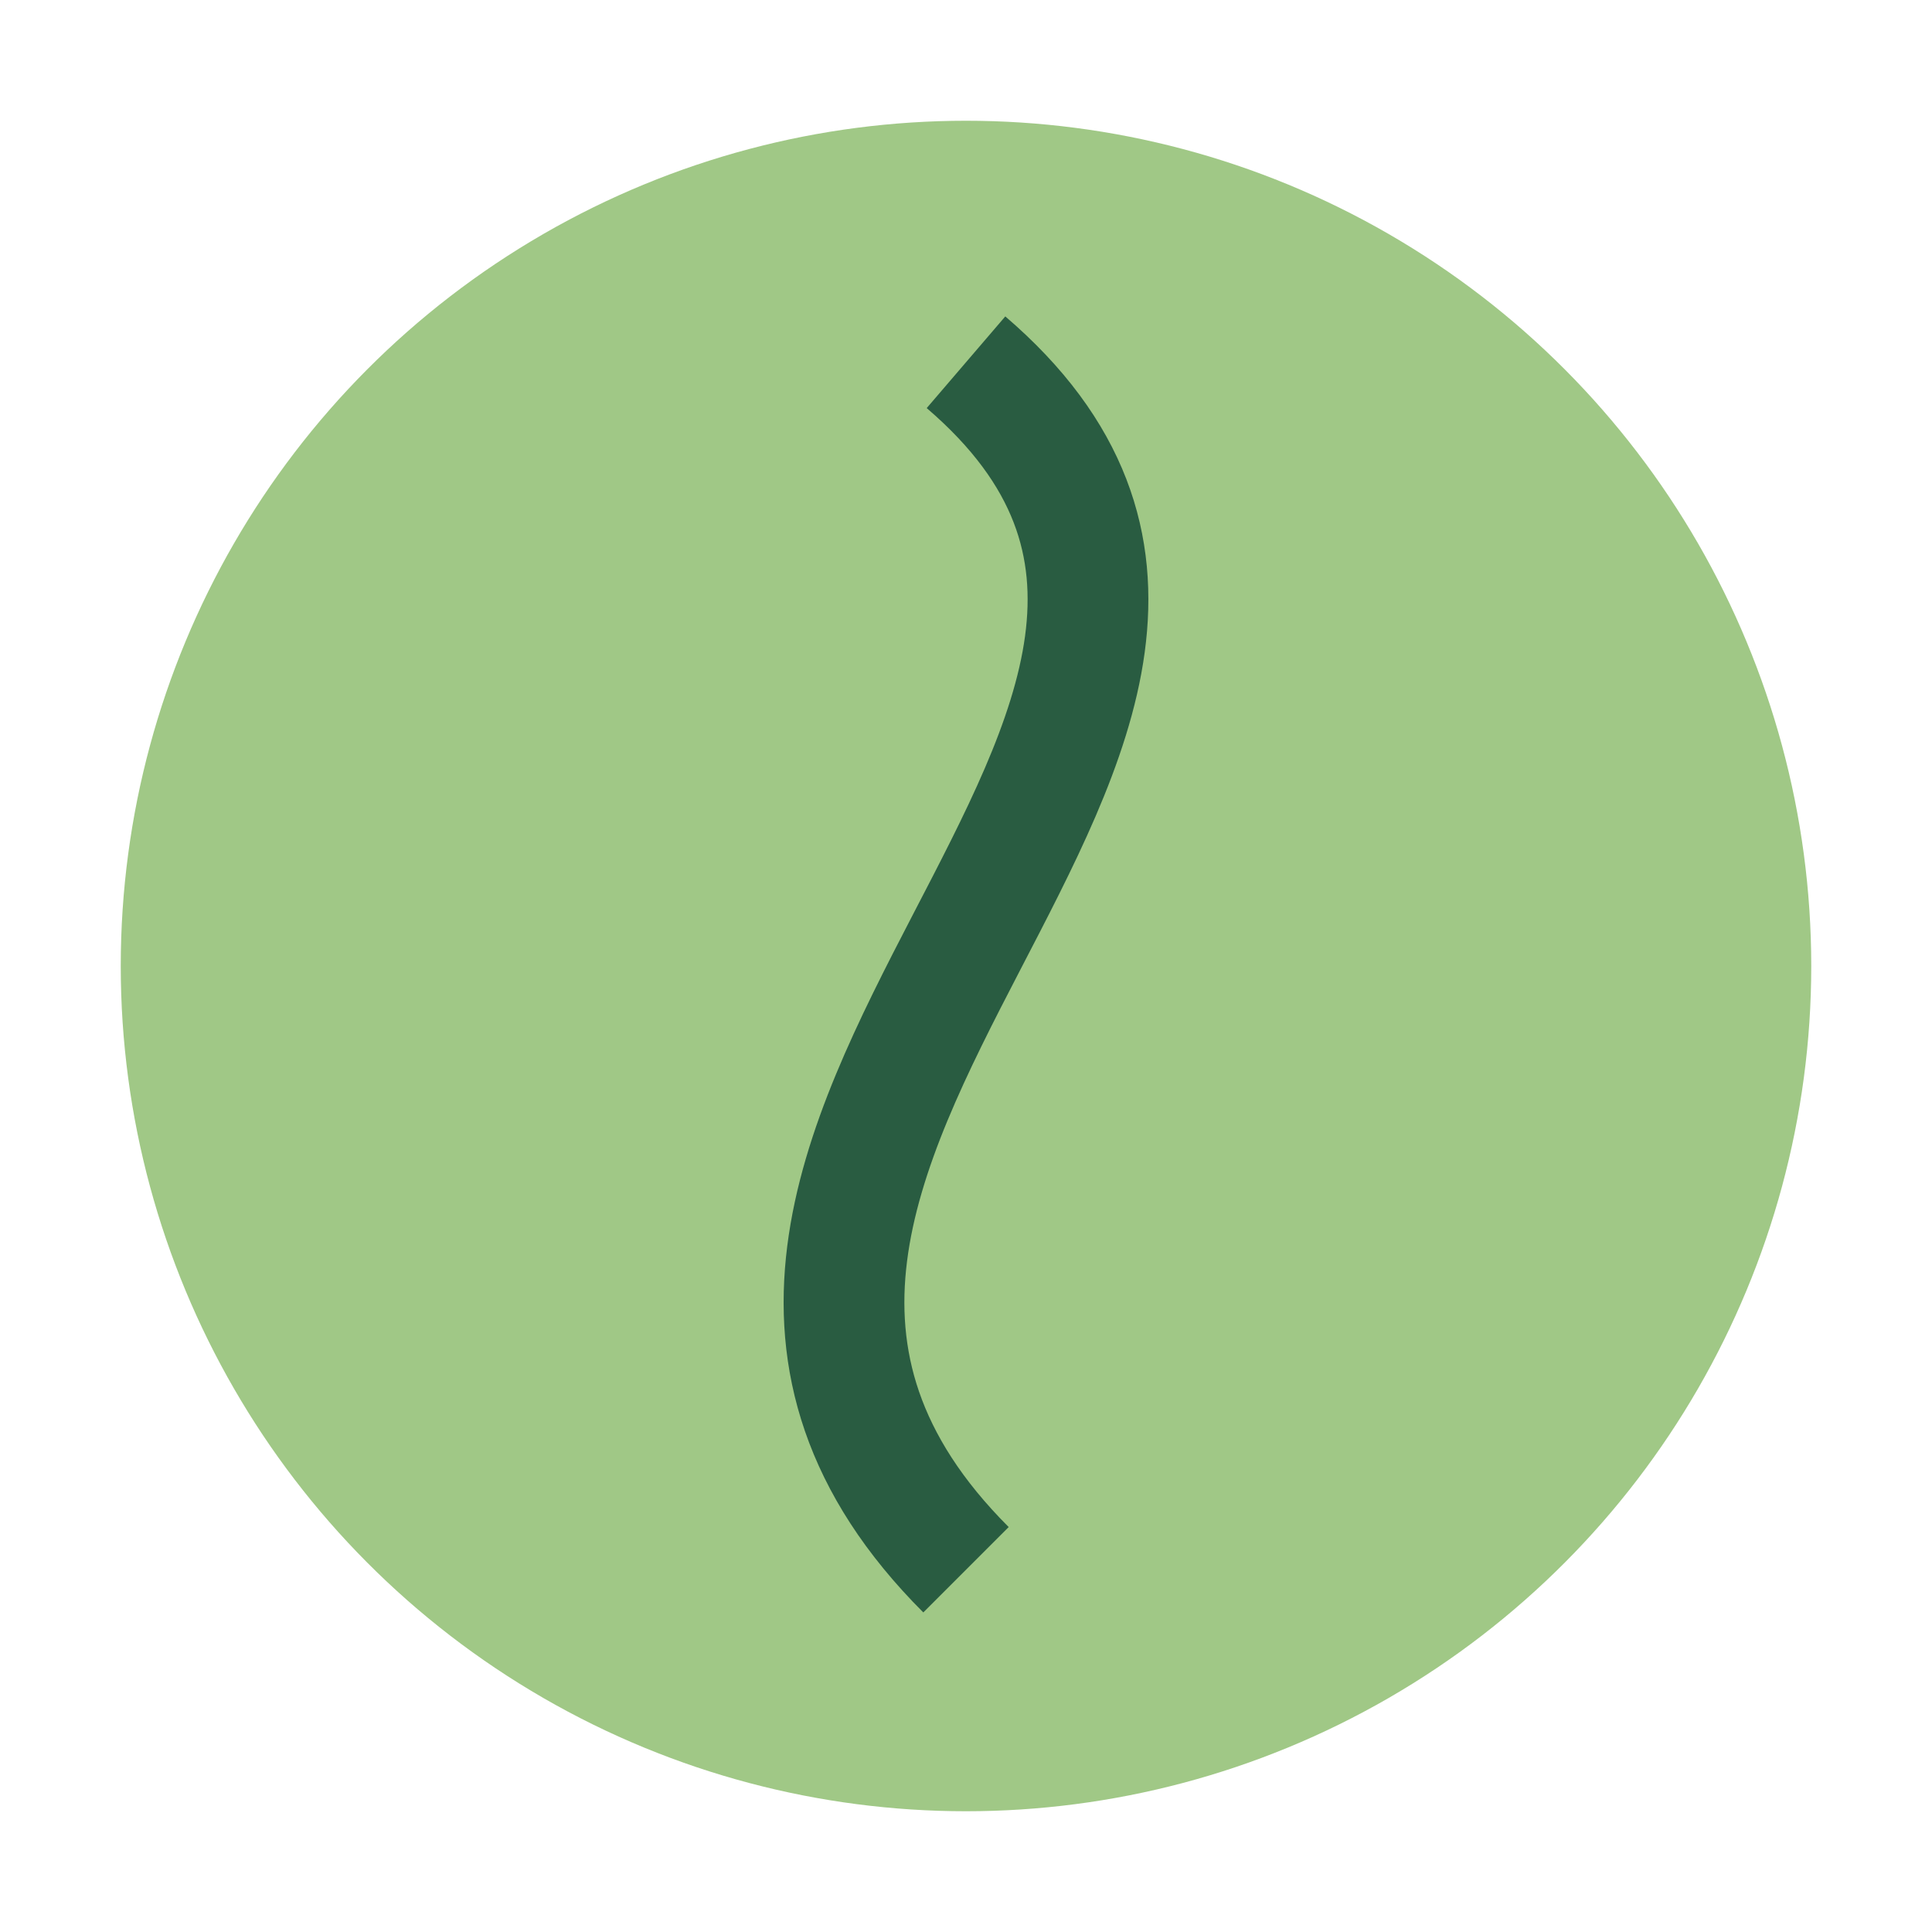
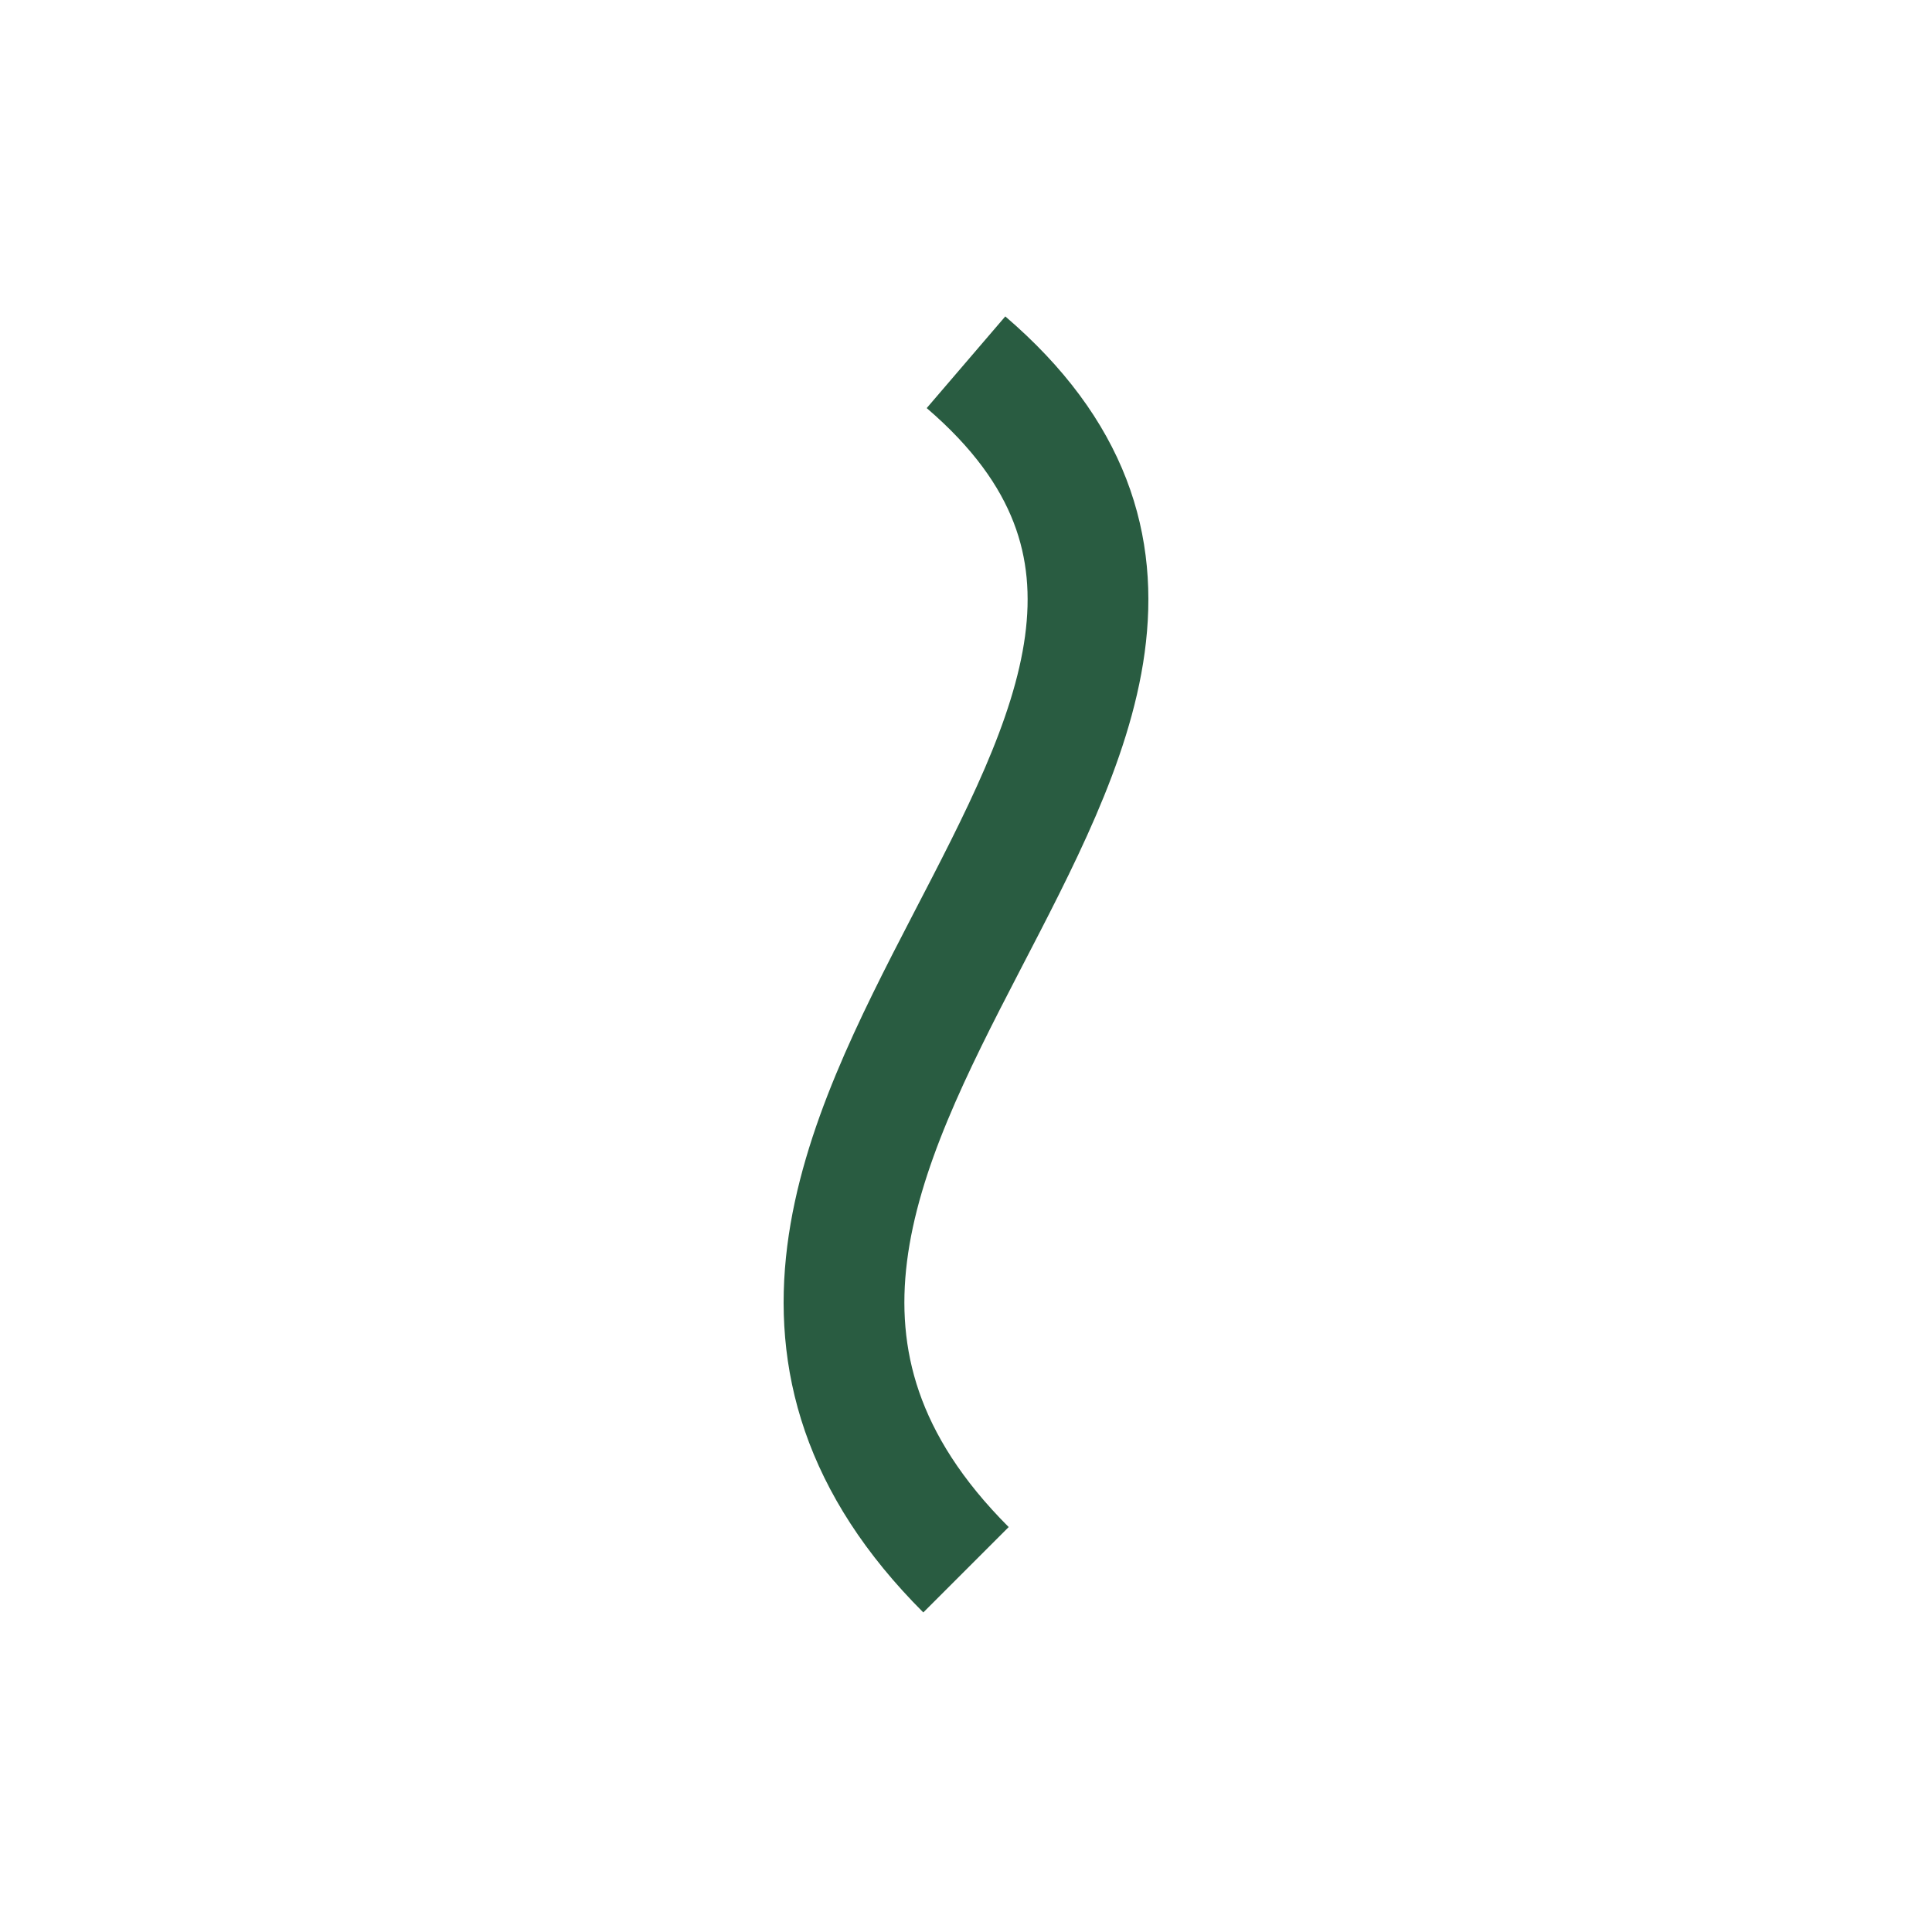
<svg xmlns="http://www.w3.org/2000/svg" width="32" height="32" viewBox="0 0 32 32">
-   <circle cx="16" cy="16" r="14" fill="#A0C886" />
  <path d="M16 6c7 6-7 13 0 20" stroke="#295C41" stroke-width="2" fill="none" />
</svg>